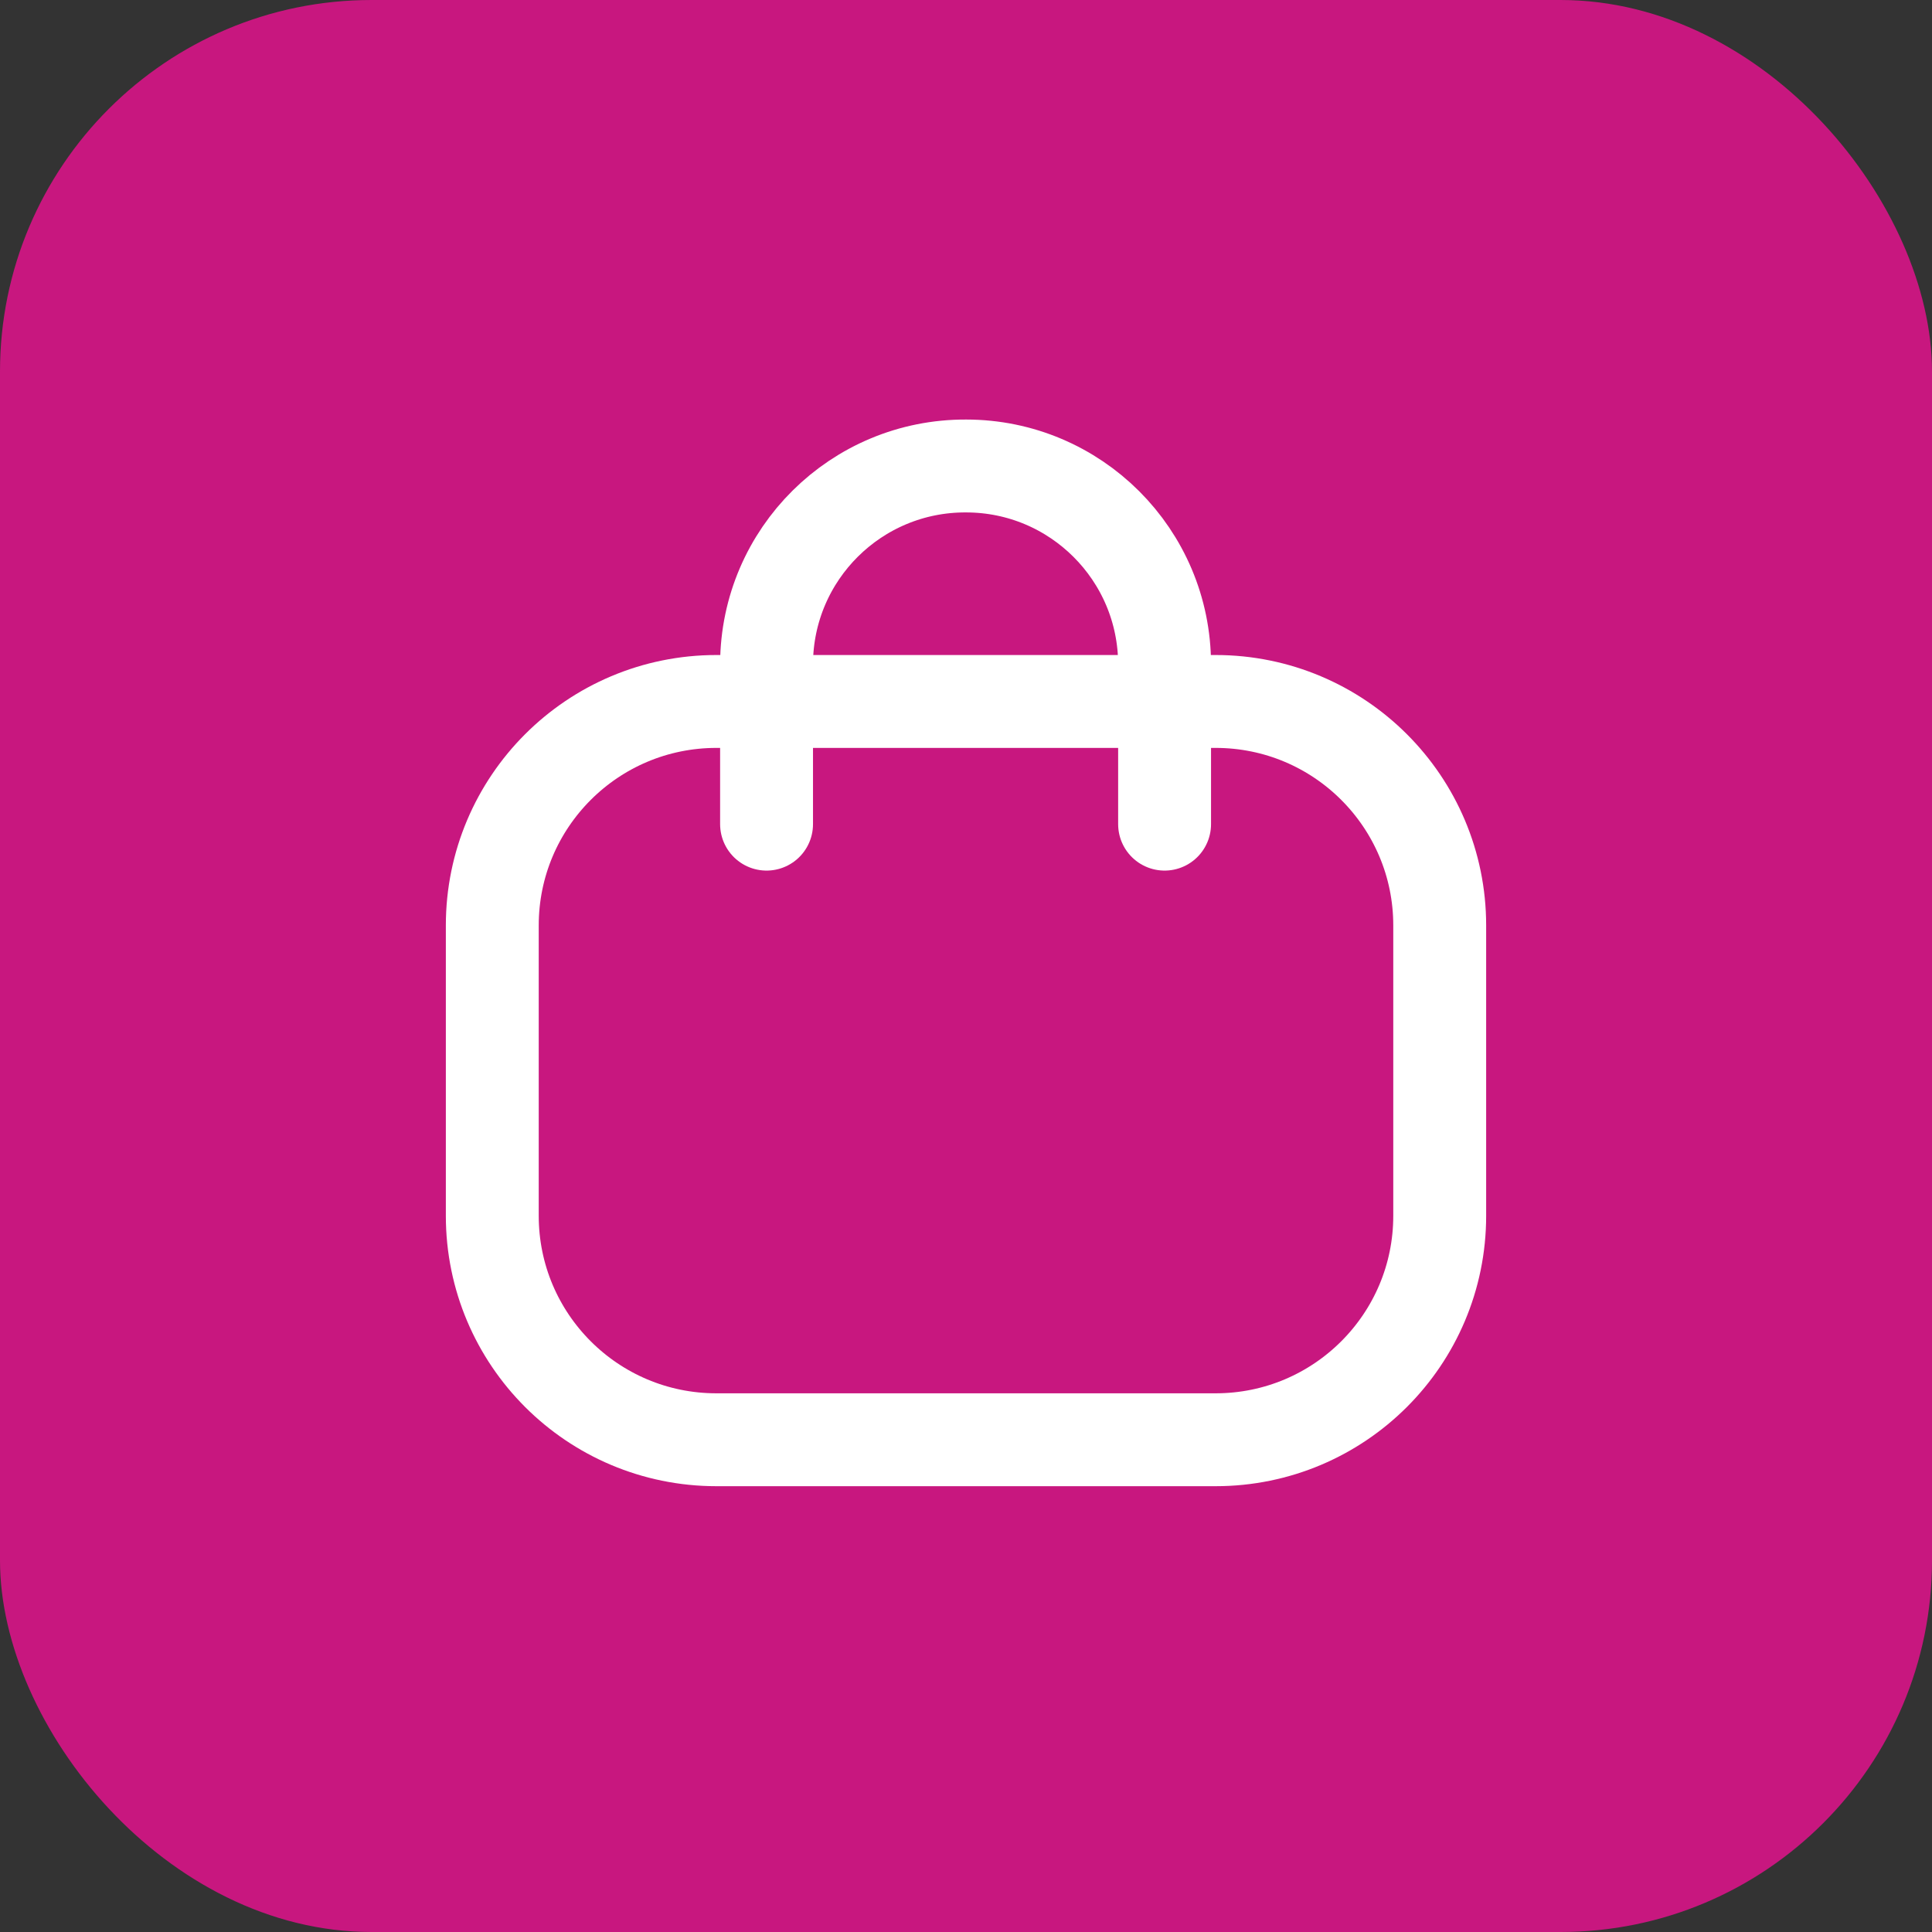
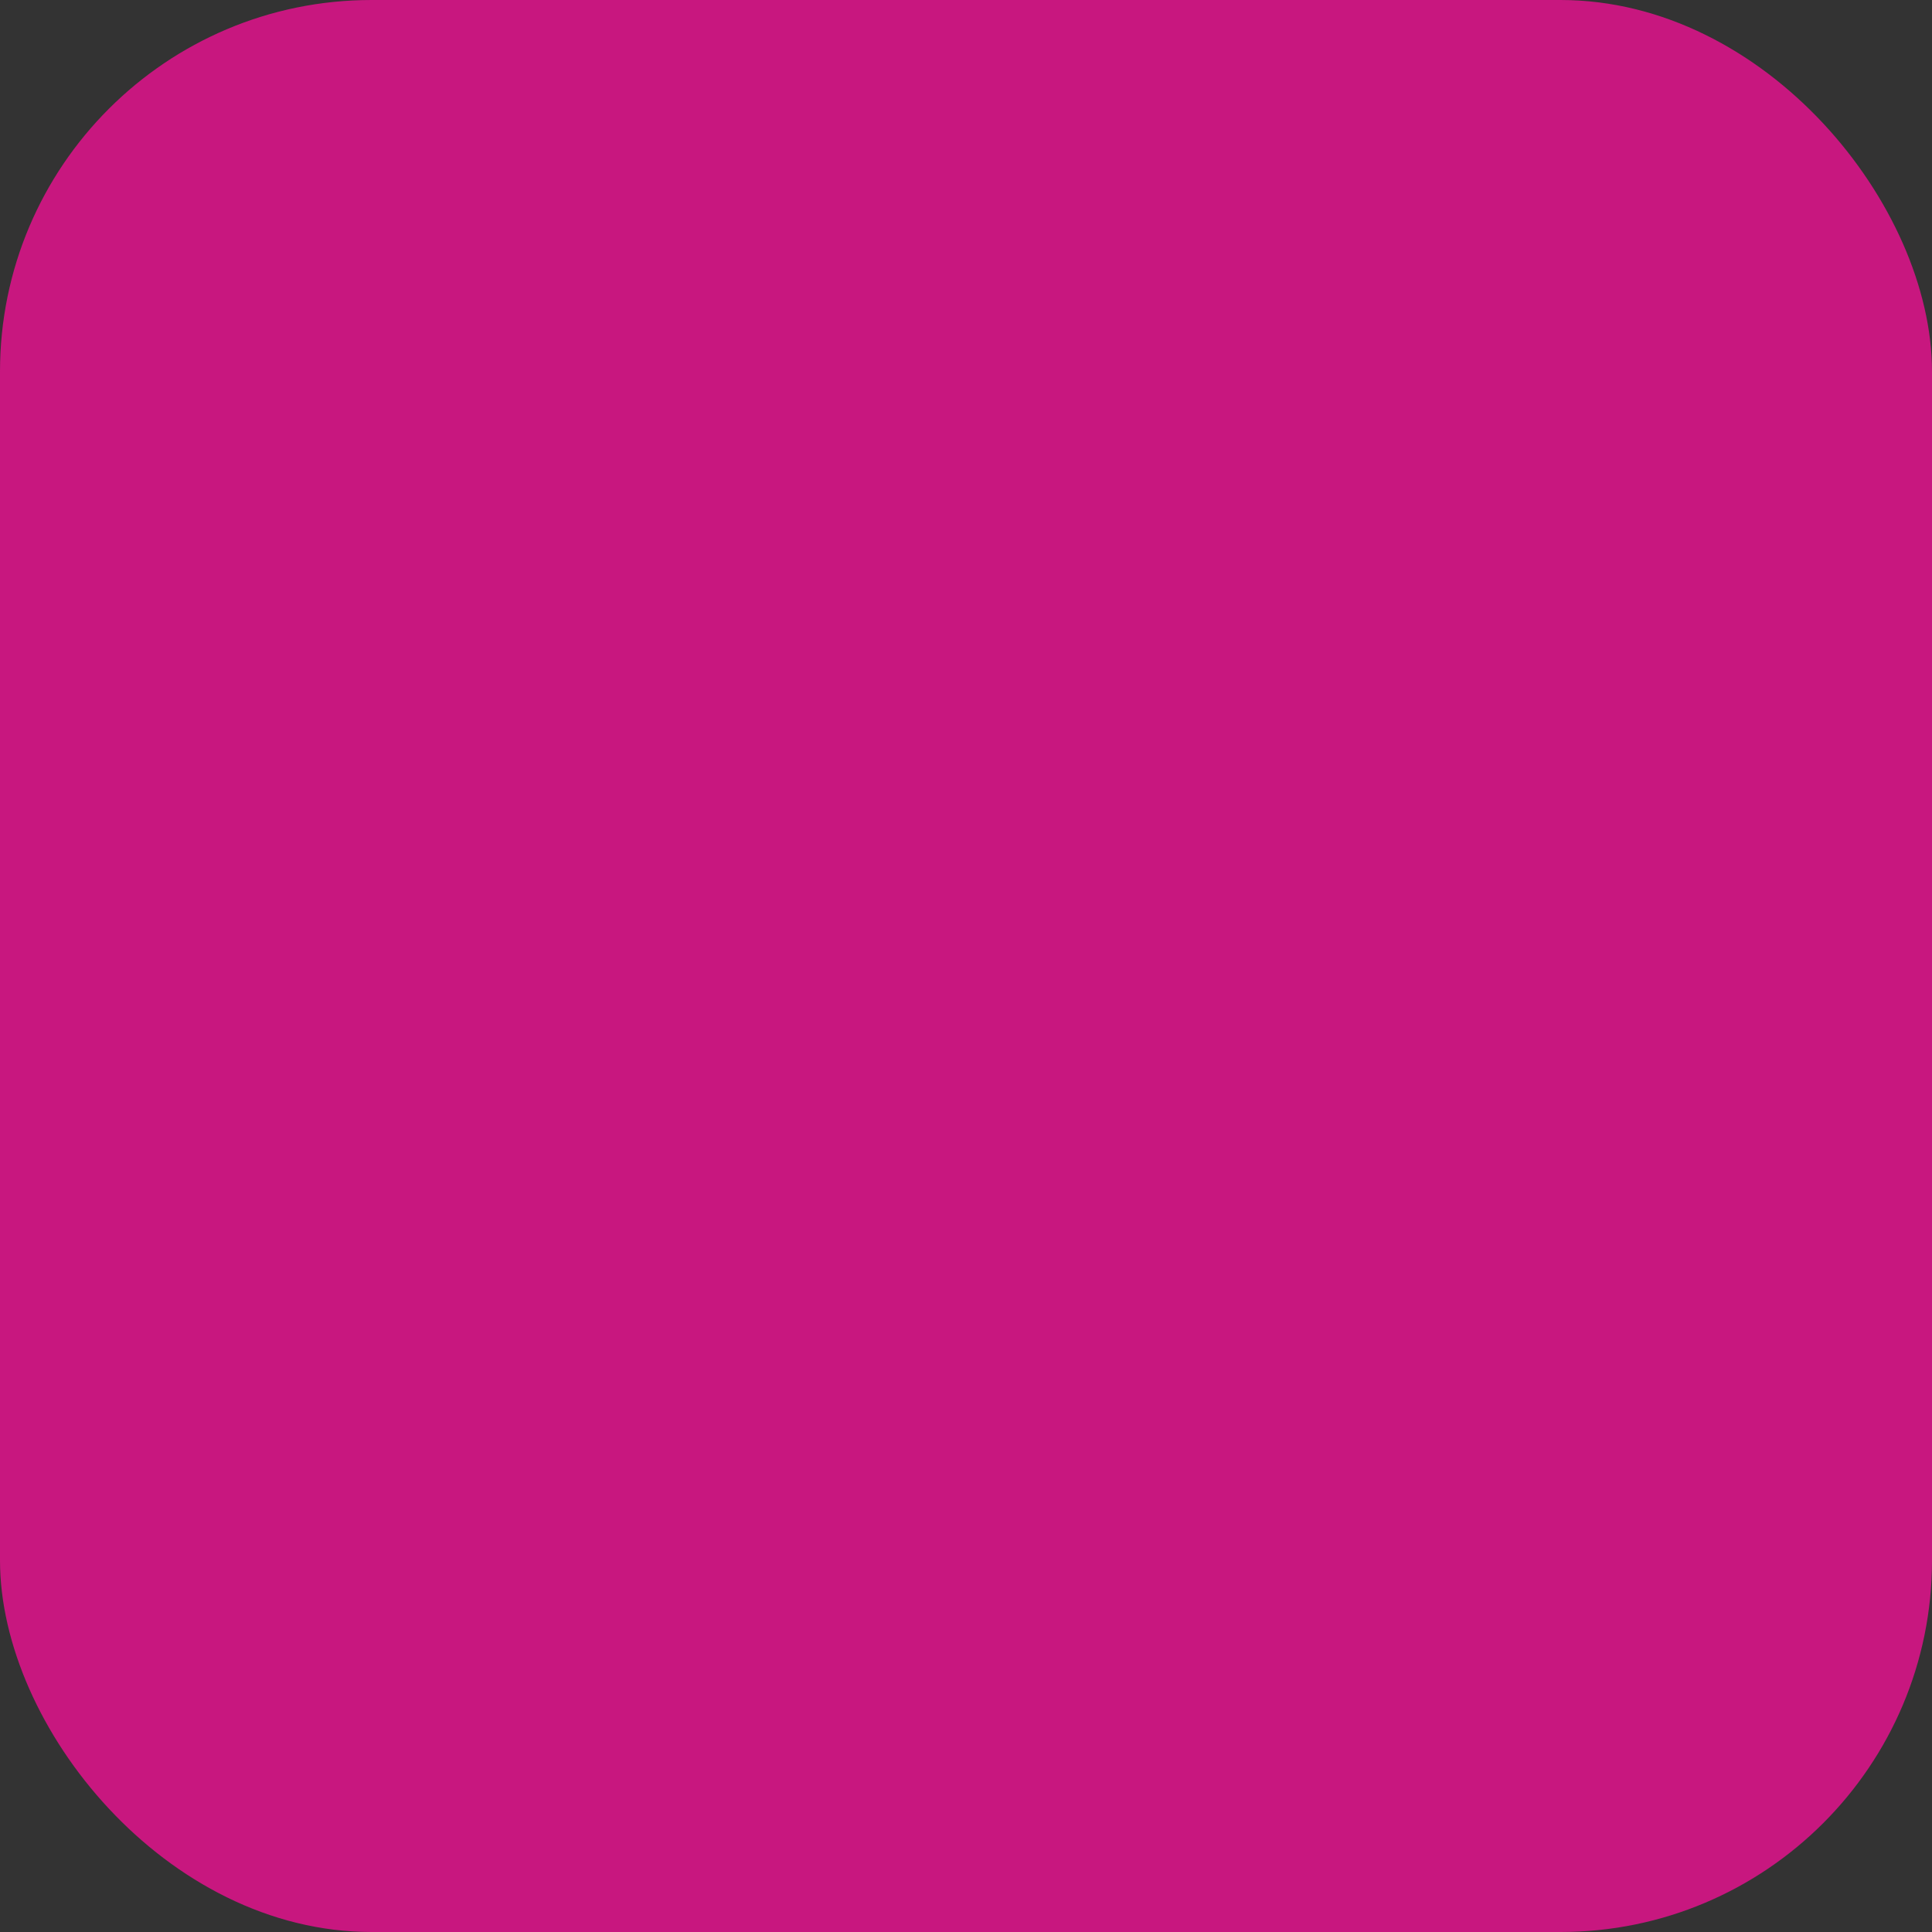
<svg xmlns="http://www.w3.org/2000/svg" width="52" height="52" viewBox="0 0 52 52" fill="none">
  <rect x="0" y="0" width="52" height="52" fill="#333333" stroke="none" />
  <rect width="52" height="52" rx="10" fill="#C8177F" />
-   <path d="M31.345 22.182V17.887C31.345 14.934 28.952 12.542 26.001 12.542C23.049 12.529 20.645 14.911 20.632 17.863V17.887V22.182" stroke="white" stroke-width="2.5" stroke-linecap="round" stroke-linejoin="round" />
-   <path fill-rule="evenodd" clip-rule="evenodd" d="M32.718 38.751H19.282C15.95 38.751 13.25 36.052 13.25 32.723V24.908C13.25 21.579 15.95 18.88 19.282 18.88H32.718C36.05 18.88 38.75 21.579 38.75 24.908V32.723C38.75 36.052 36.05 38.751 32.718 38.751Z" stroke="white" stroke-width="2.5" stroke-linecap="round" stroke-linejoin="round" />
</svg>